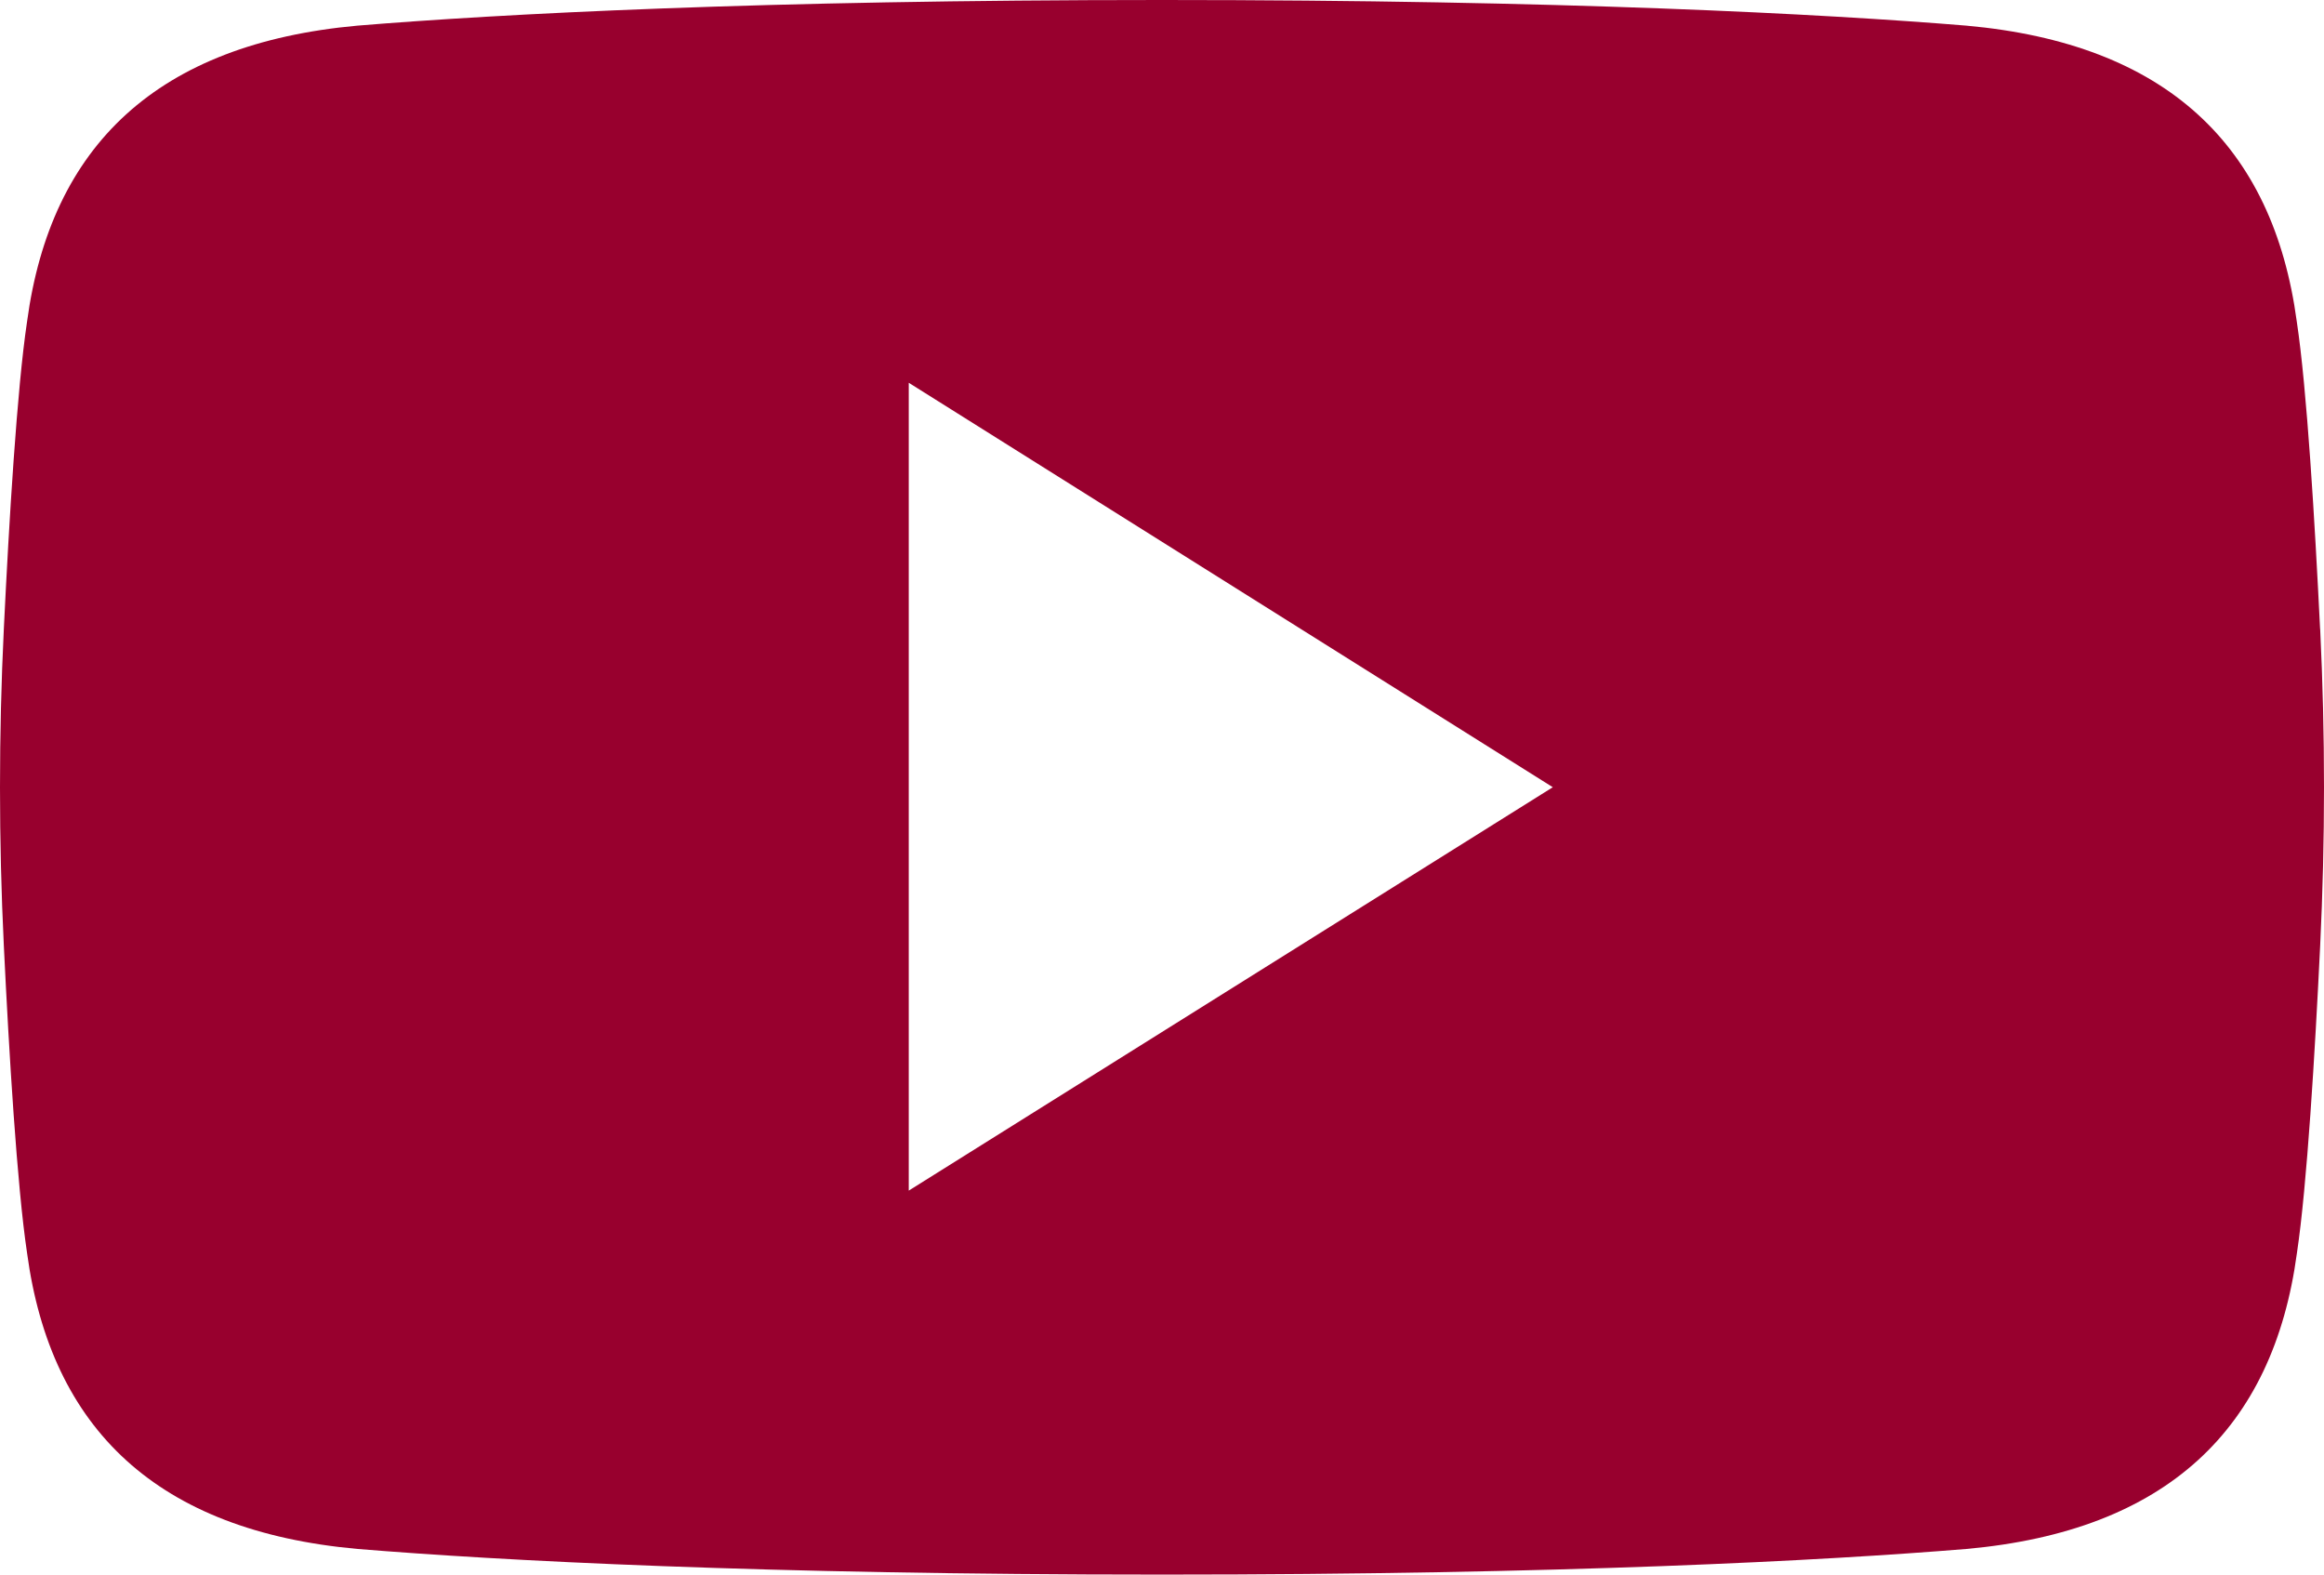
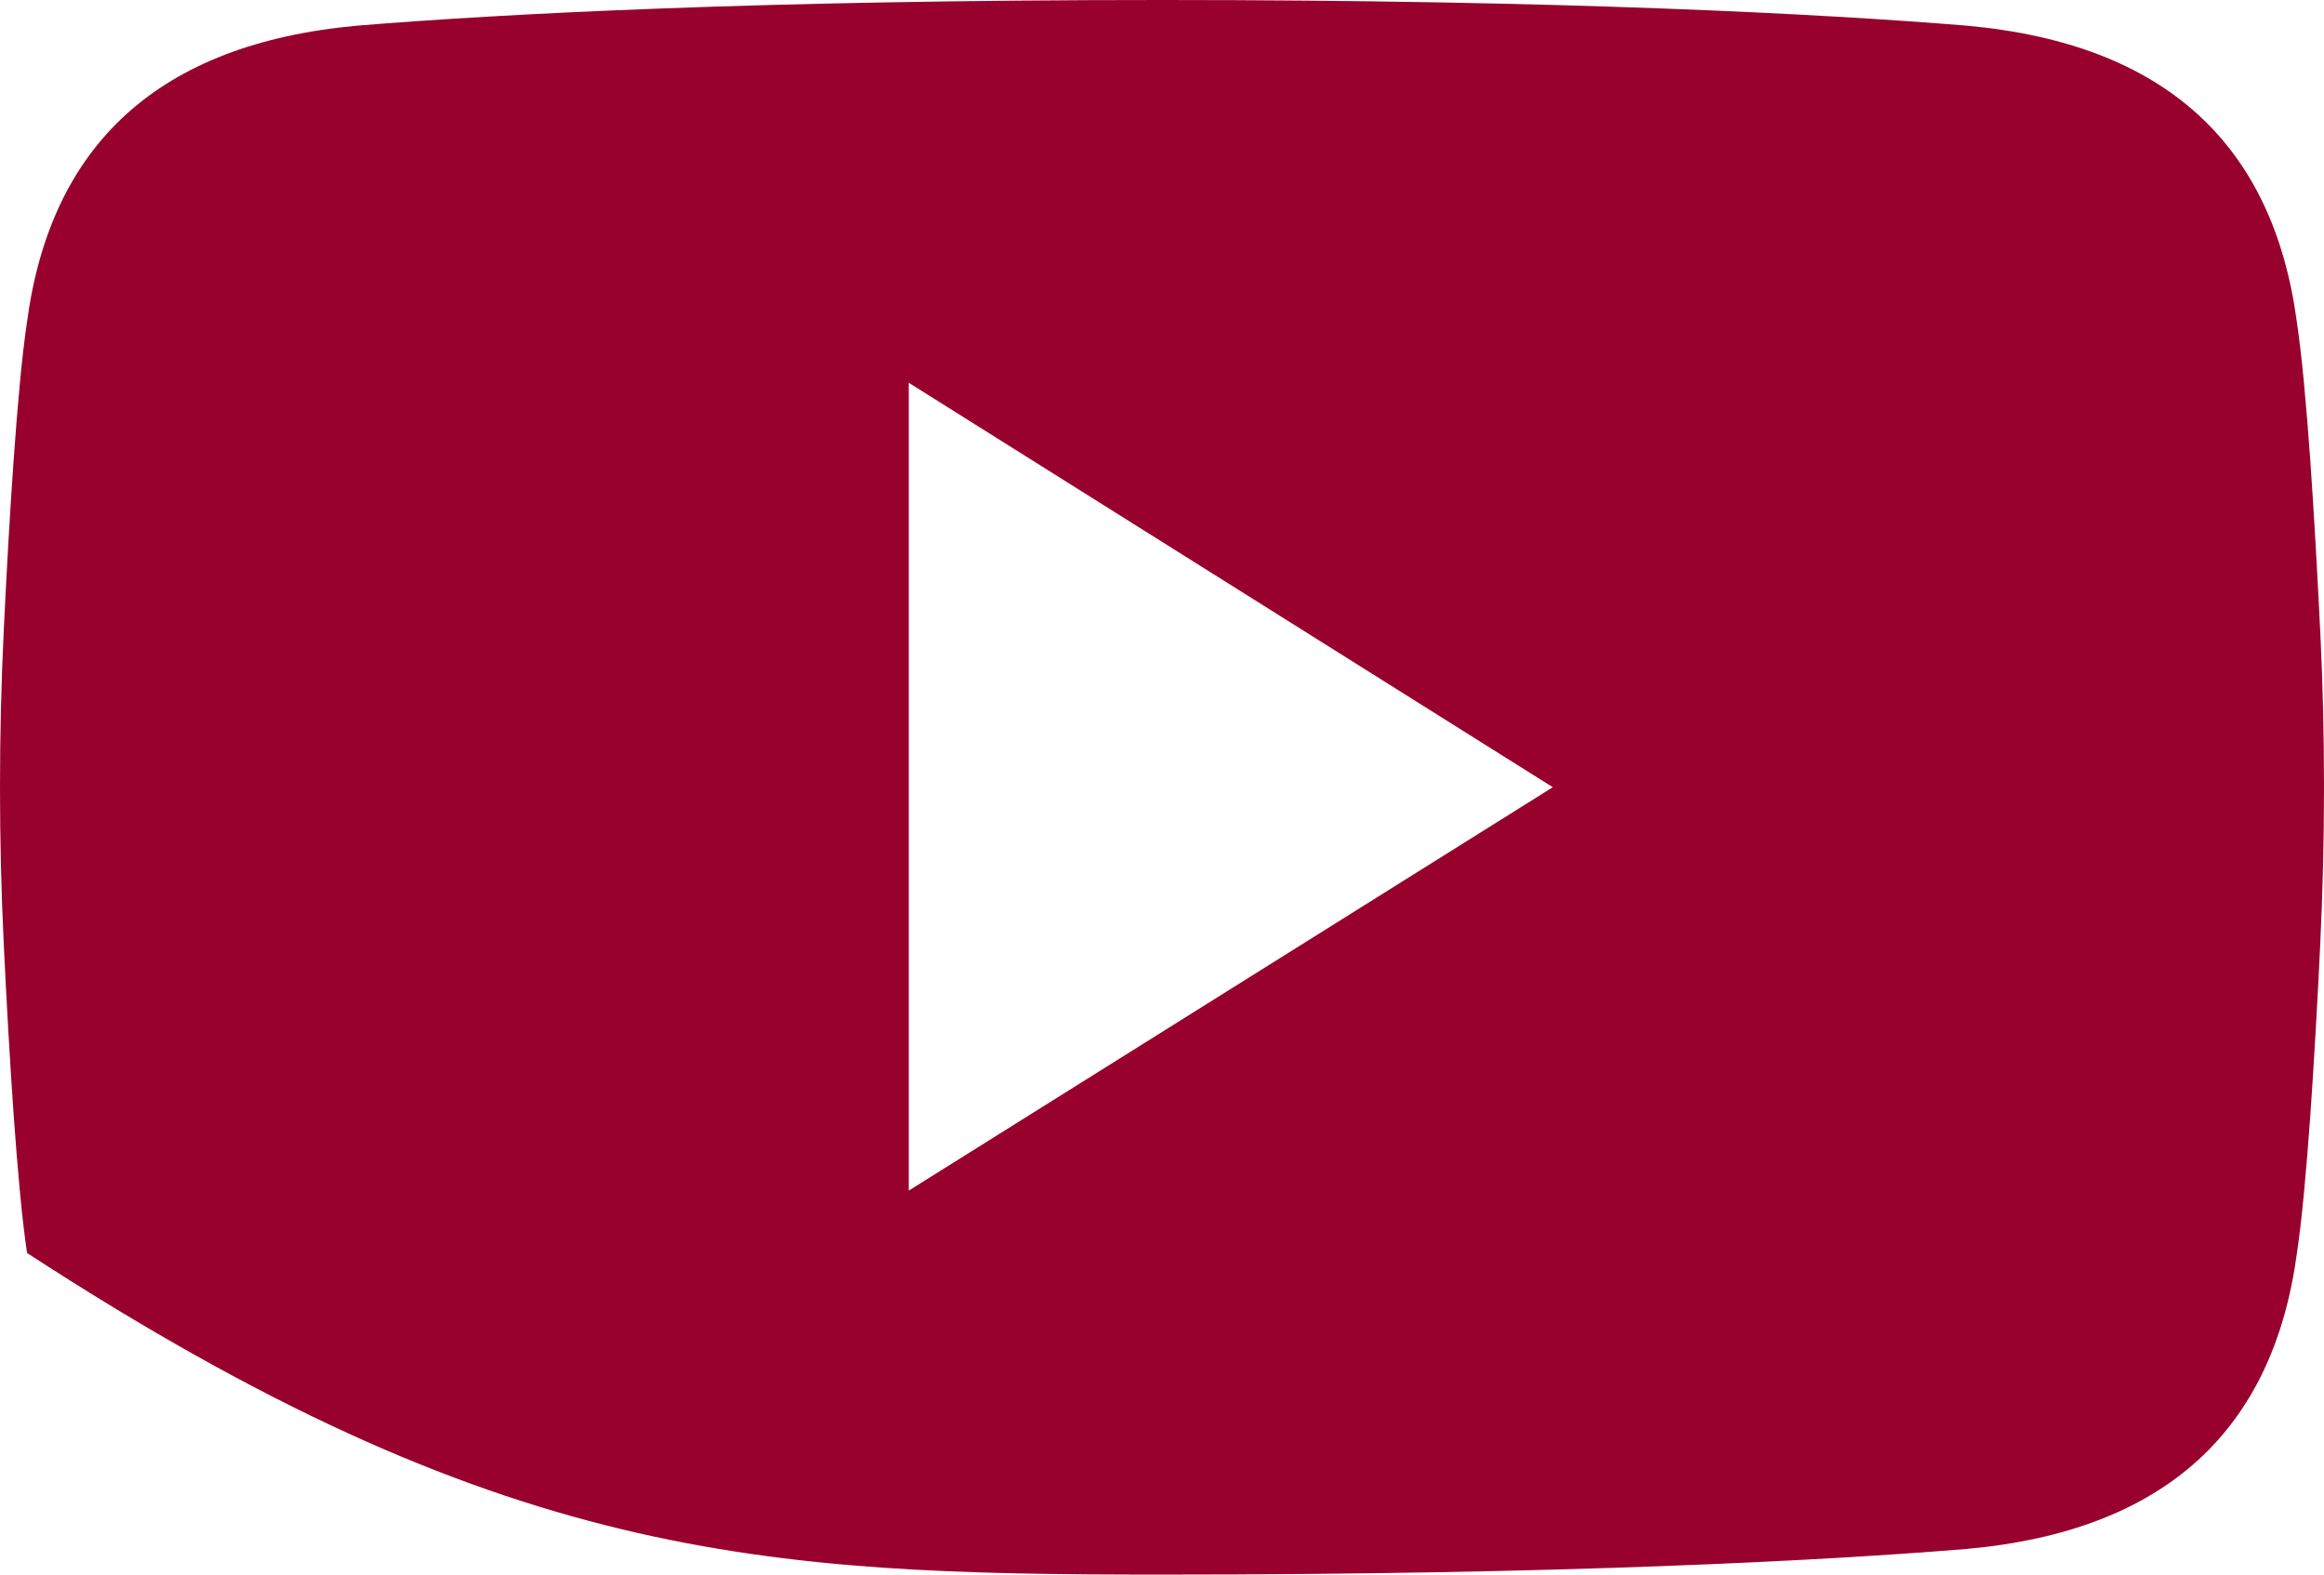
<svg xmlns="http://www.w3.org/2000/svg" width="31" height="21" viewBox="0 0 31 21" fill="none">
-   <path d="M30.948 8.389C30.878 6.962 30.772 5.182 30.637 4.289C30.321 1.938 28.896 0.582 26.23 0.342C24.331 0.186 20.842 0 15.518 0C15.511 0 15.505 0 15.499 0C15.492 0 15.486 0 15.479 0C10.155 0 6.666 0.186 4.767 0.342C2.103 0.584 0.677 1.938 0.361 4.289C0.227 5.181 0.12 6.962 0.051 8.389C-0.017 9.795 -0.017 11.204 0.051 12.611C0.12 14.038 0.227 15.818 0.361 16.711C0.677 19.062 2.103 20.418 4.768 20.658C6.667 20.814 10.156 21 15.481 21C15.488 21 15.493 21 15.5 21C15.507 21 15.512 21 15.519 21C20.844 21 24.333 20.814 26.232 20.658C28.898 20.418 30.323 19.062 30.639 16.711C30.773 15.819 30.88 14.038 30.949 12.611C31.017 11.204 31.017 9.796 30.949 8.389H30.948ZM12.122 15.879V5.105L20.713 10.499L12.122 15.879Z" fill="#98002E" />
+   <path d="M30.948 8.389C30.878 6.962 30.772 5.182 30.637 4.289C30.321 1.938 28.896 0.582 26.23 0.342C24.331 0.186 20.842 0 15.518 0C15.511 0 15.505 0 15.499 0C15.492 0 15.486 0 15.479 0C10.155 0 6.666 0.186 4.767 0.342C2.103 0.584 0.677 1.938 0.361 4.289C0.227 5.181 0.12 6.962 0.051 8.389C-0.017 9.795 -0.017 11.204 0.051 12.611C0.12 14.038 0.227 15.818 0.361 16.711C6.667 20.814 10.156 21 15.481 21C15.488 21 15.493 21 15.5 21C15.507 21 15.512 21 15.519 21C20.844 21 24.333 20.814 26.232 20.658C28.898 20.418 30.323 19.062 30.639 16.711C30.773 15.819 30.88 14.038 30.949 12.611C31.017 11.204 31.017 9.796 30.949 8.389H30.948ZM12.122 15.879V5.105L20.713 10.499L12.122 15.879Z" fill="#98002E" />
</svg>